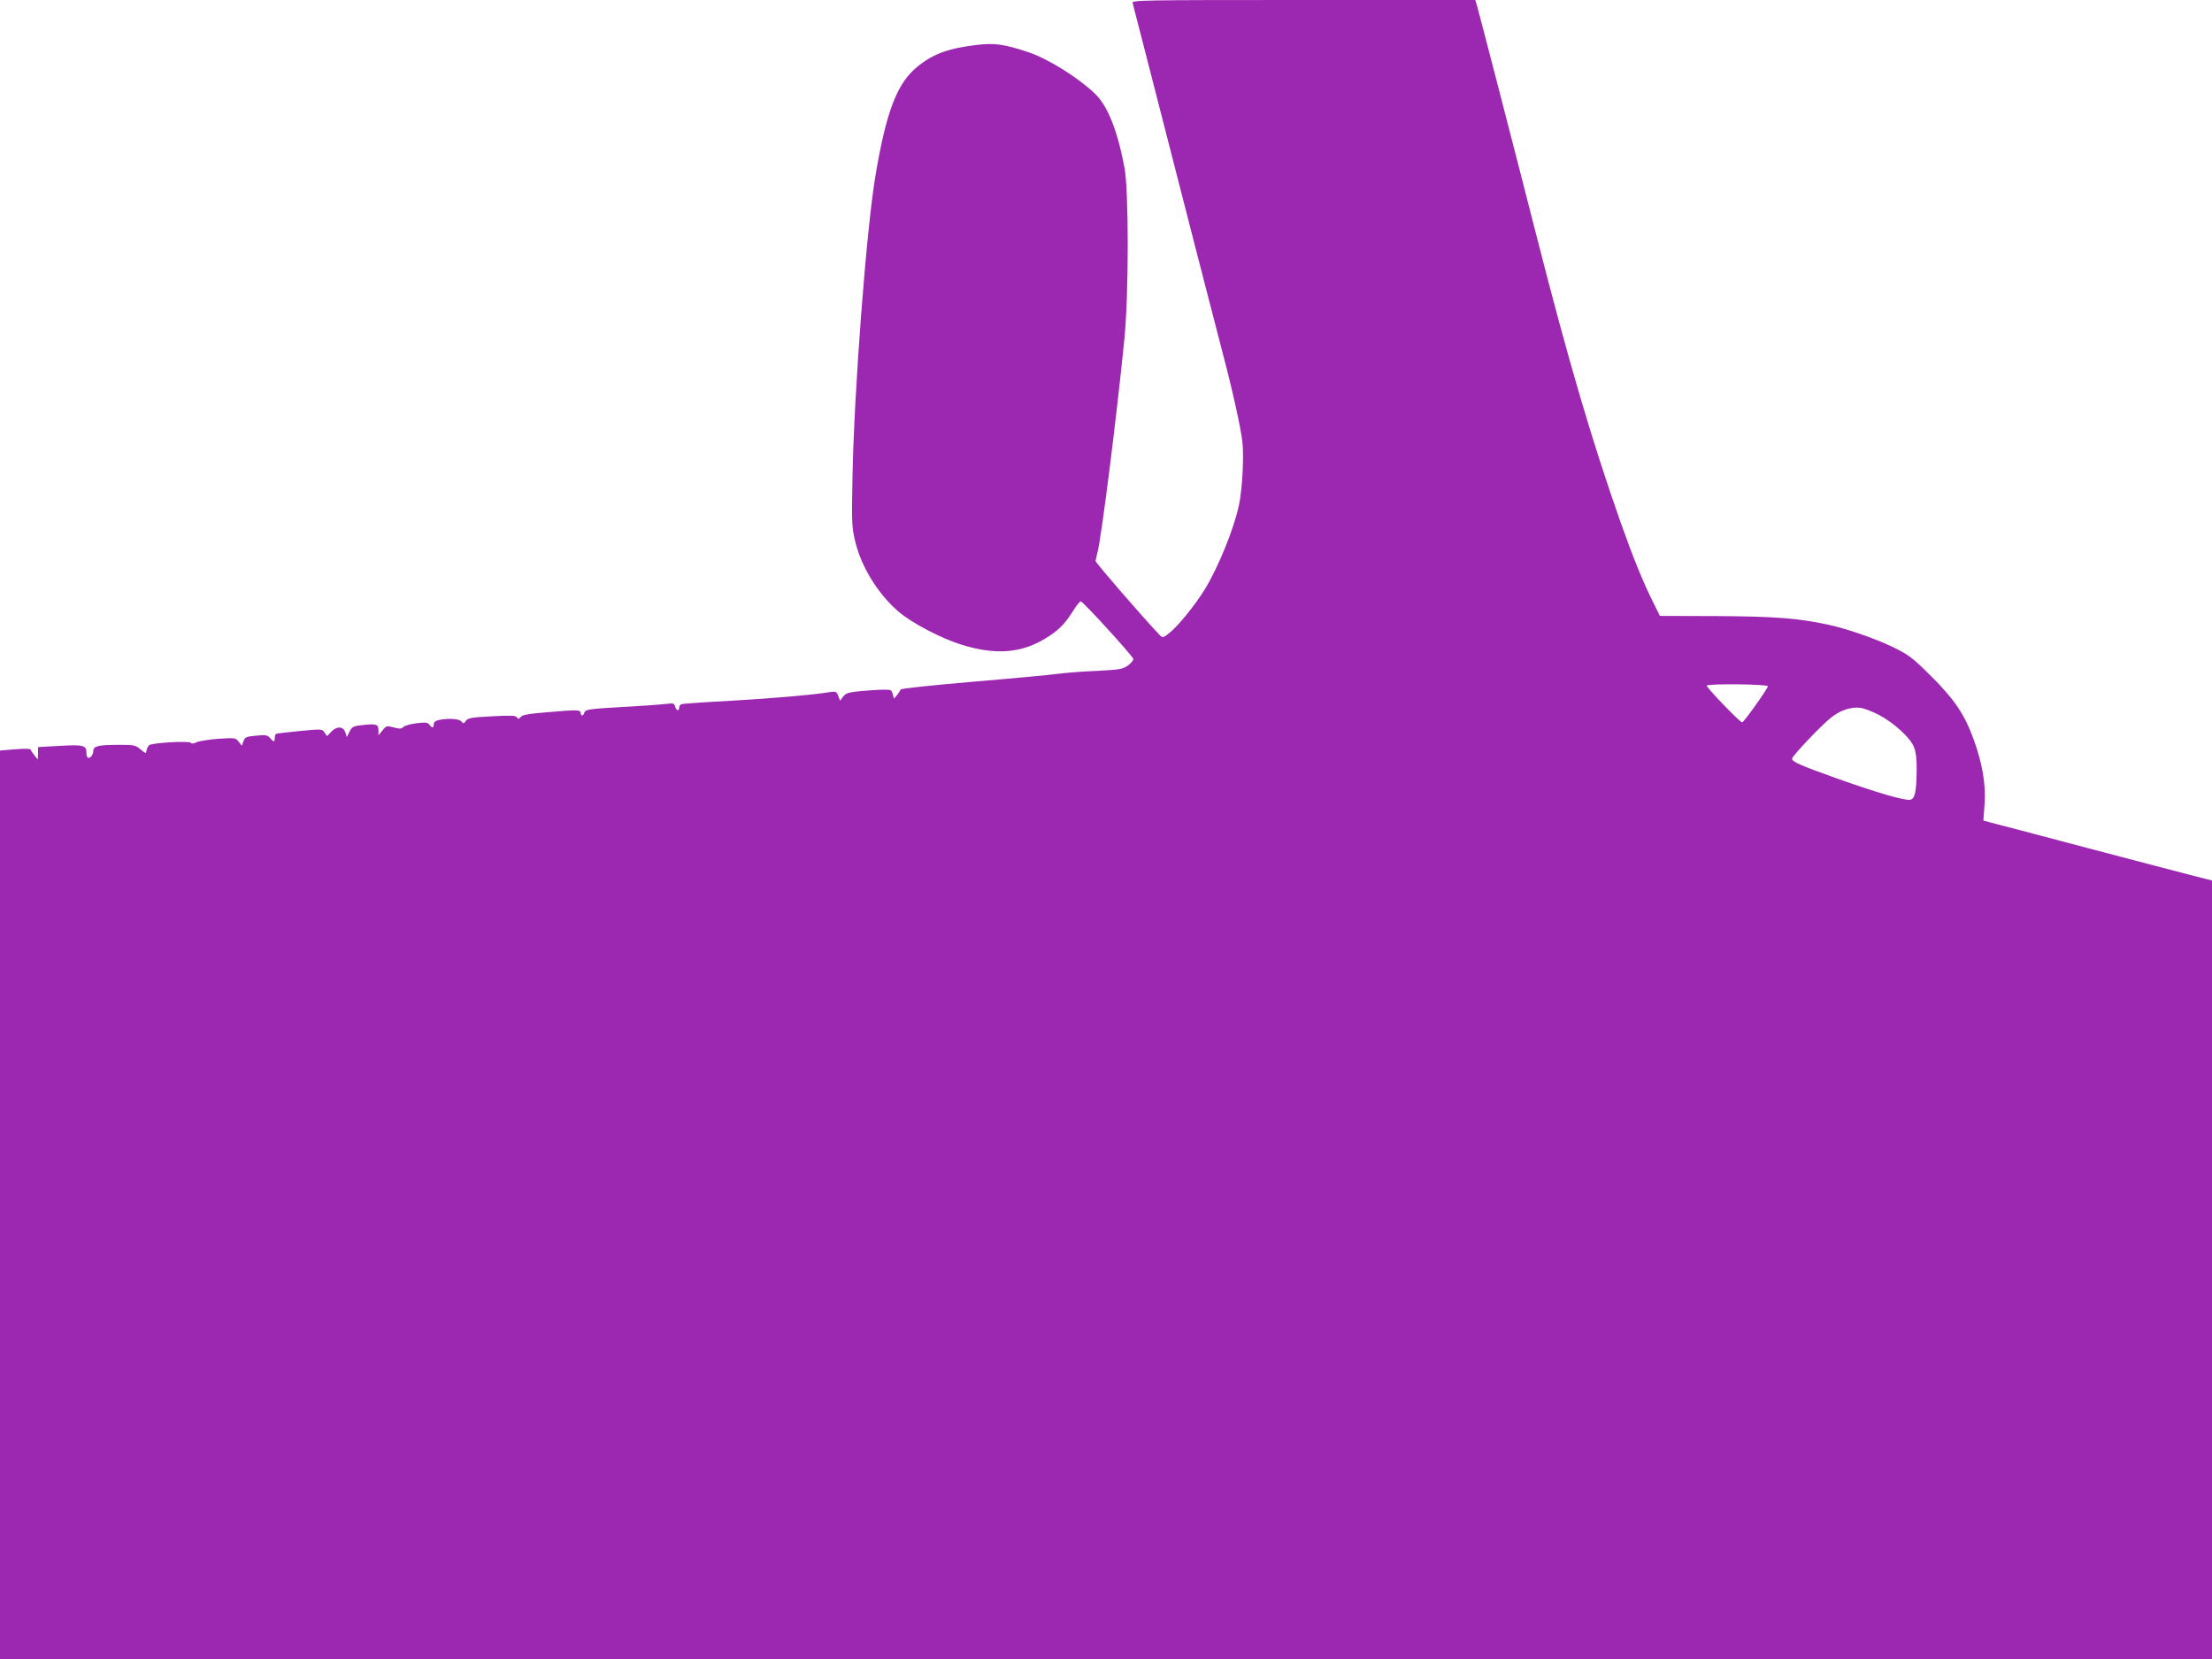
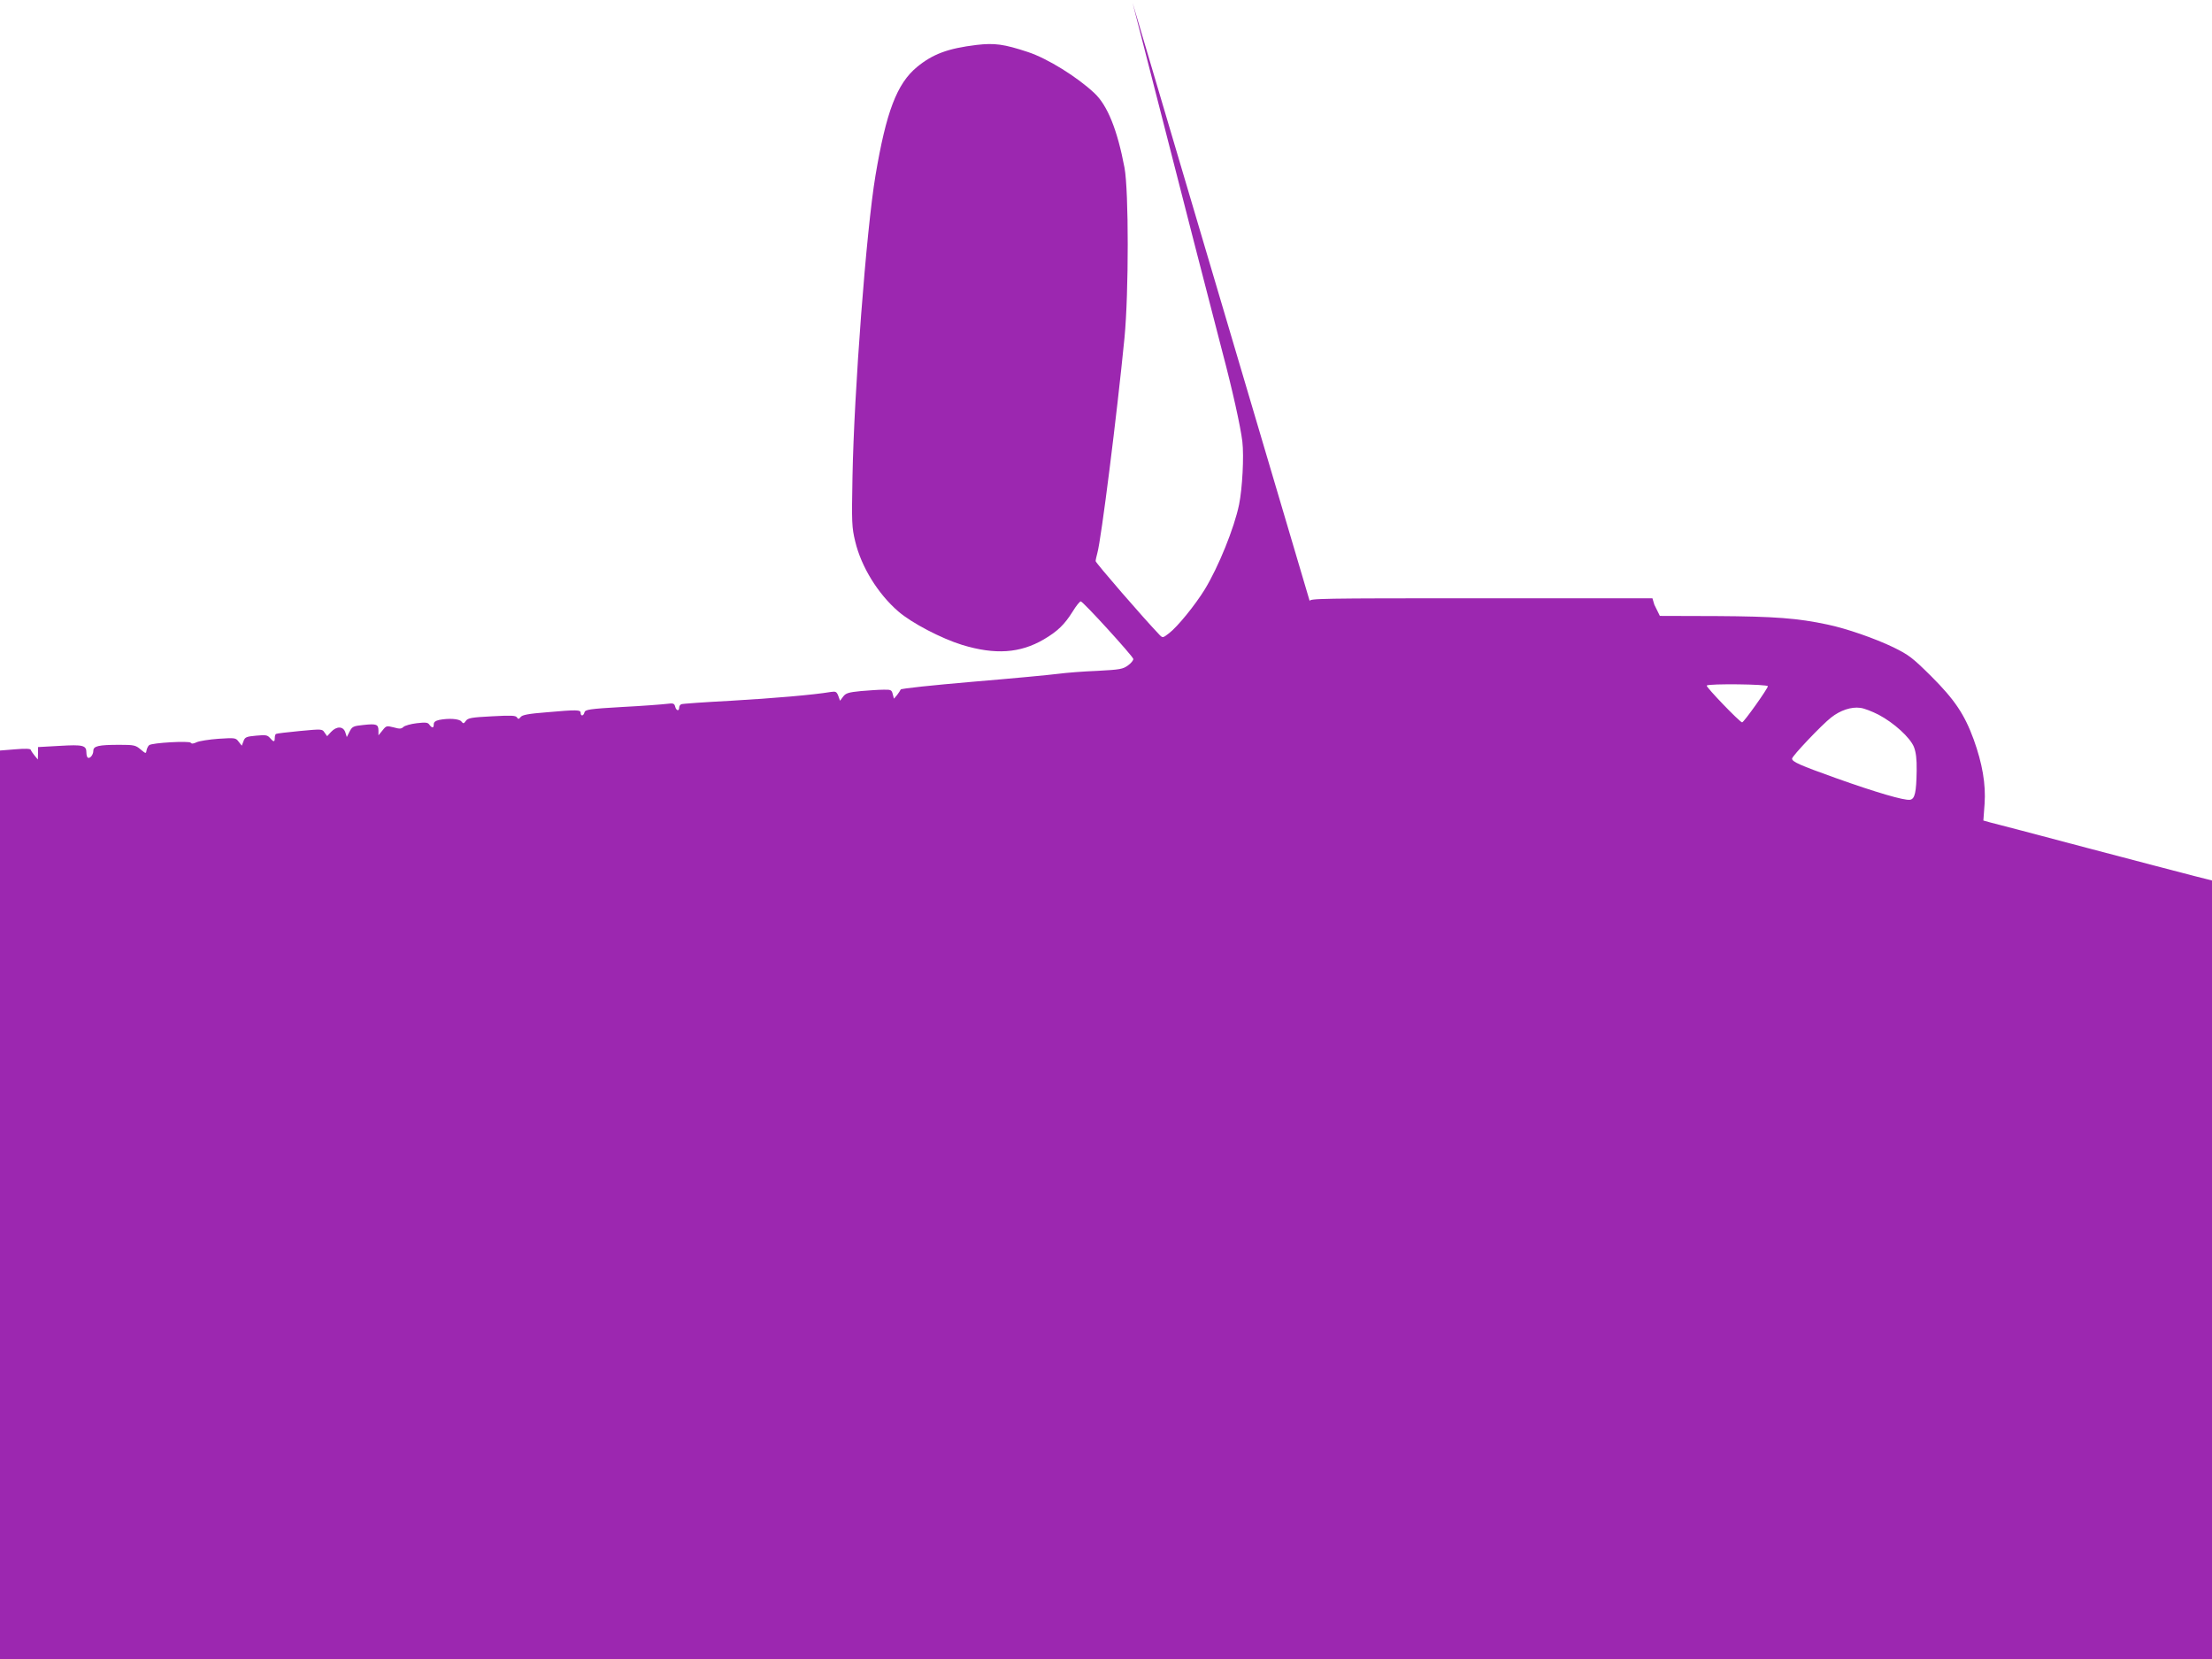
<svg xmlns="http://www.w3.org/2000/svg" version="1.0" width="1280pt" height="960pt" viewBox="0 0 1280 960" preserveAspectRatio="xMidYMid meet">
  <g transform="translate(0,960) scale(0.1,-0.1)" fill="#9c27b0" stroke="none">
-     <path d="M6554 9583 c2 -10 30 -115 60 -233 204 -798 430 -1675 459 -1785 57 -214 106 -435 116 -520 10 -86 0 -272 -19 -365 -28 -136 -119 -360 -198 -490 -56 -91 -158 -217 -208 -255 -35 -27 -36 -27 -54 -9 -93 97 -370 417 -370 427 0 7 5 28 10 47 22 76 113 798 157 1245 25 261 25 851 0 985 -41 217 -98 360 -174 431 -100 94 -272 201 -385 238 -139 46 -193 53 -297 41 -166 -20 -254 -53 -345 -128 -116 -96 -178 -259 -240 -628 -53 -315 -124 -1252 -133 -1744 -5 -266 -4 -291 16 -374 35 -146 131 -302 249 -404 77 -67 250 -157 370 -194 191 -58 335 -48 472 32 80 47 120 86 167 161 20 33 41 59 47 59 13 0 300 -315 304 -333 1 -7 -12 -24 -30 -37 -30 -22 -46 -25 -178 -32 -80 -3 -181 -11 -226 -17 -45 -6 -267 -27 -495 -46 -232 -20 -415 -39 -417 -45 -2 -5 -12 -20 -21 -32 l-18 -21 -7 26 c-6 25 -11 27 -54 26 -26 0 -85 -4 -131 -8 -71 -7 -87 -12 -102 -32 l-18 -24 -10 28 c-10 25 -15 27 -43 23 -100 -17 -336 -37 -578 -51 -151 -8 -281 -17 -287 -20 -7 -2 -13 -11 -13 -20 0 -22 -17 -18 -23 6 -5 19 -11 21 -49 16 -24 -3 -139 -12 -257 -18 -192 -11 -214 -15 -219 -31 -5 -22 -22 -24 -22 -3 0 18 -21 19 -200 3 -102 -8 -138 -15 -147 -27 -11 -13 -14 -14 -22 -2 -7 11 -34 12 -145 6 -118 -6 -138 -10 -150 -26 -12 -17 -15 -18 -26 -4 -13 16 -73 20 -129 9 -21 -5 -31 -12 -31 -25 0 -23 -9 -24 -25 -3 -9 14 -22 15 -74 9 -34 -4 -68 -14 -76 -21 -12 -12 -22 -13 -57 -3 -41 10 -43 10 -65 -18 l-23 -28 0 27 c0 37 -12 41 -86 33 -59 -6 -66 -9 -81 -38 l-16 -32 -9 28 c-12 35 -50 36 -82 2 l-23 -25 -15 21 c-13 21 -16 21 -143 9 -72 -7 -133 -14 -138 -17 -4 -2 -7 -13 -7 -24 0 -24 -7 -24 -28 1 -15 17 -25 18 -80 13 -57 -5 -65 -9 -73 -32 l-10 -26 -18 23 c-17 23 -21 23 -117 17 -54 -4 -111 -13 -126 -20 -18 -9 -30 -10 -34 -3 -8 12 -224 0 -241 -14 -6 -5 -13 -19 -15 -30 -3 -20 -4 -20 -34 5 -29 25 -39 27 -122 27 -123 0 -152 -7 -152 -35 0 -24 -22 -49 -33 -38 -4 3 -7 16 -7 28 0 42 -19 47 -154 39 l-126 -7 0 -36 -1 -36 -19 23 c-10 12 -20 27 -22 33 -2 7 -32 8 -91 3 l-87 -7 0 -2628 0 -2629 6400 0 6400 0 0 2253 0 2252 -103 26 c-56 14 -336 88 -622 163 -286 76 -537 142 -559 147 l-39 11 7 96 c8 114 -13 234 -63 373 -53 145 -110 230 -245 365 -110 109 -130 124 -219 168 -108 52 -272 109 -382 132 -173 37 -307 47 -640 49 l-330 1 -32 65 c-65 130 -118 259 -196 479 -164 465 -303 938 -487 1660 -129 506 -327 1270 -342 1323 l-11 37 -994 0 c-942 0 -994 -1 -989 -17z m3676 -3954 c0 -13 -139 -209 -149 -209 -13 0 -211 206 -205 213 12 12 354 8 354 -4z m641 -165 c89 -47 182 -132 204 -186 12 -31 17 -69 16 -138 -2 -125 -10 -164 -39 -168 -33 -5 -197 43 -427 125 -210 75 -255 95 -255 113 0 15 174 198 226 238 53 42 117 63 168 56 22 -2 70 -21 107 -40z" />
+     <path d="M6554 9583 c2 -10 30 -115 60 -233 204 -798 430 -1675 459 -1785 57 -214 106 -435 116 -520 10 -86 0 -272 -19 -365 -28 -136 -119 -360 -198 -490 -56 -91 -158 -217 -208 -255 -35 -27 -36 -27 -54 -9 -93 97 -370 417 -370 427 0 7 5 28 10 47 22 76 113 798 157 1245 25 261 25 851 0 985 -41 217 -98 360 -174 431 -100 94 -272 201 -385 238 -139 46 -193 53 -297 41 -166 -20 -254 -53 -345 -128 -116 -96 -178 -259 -240 -628 -53 -315 -124 -1252 -133 -1744 -5 -266 -4 -291 16 -374 35 -146 131 -302 249 -404 77 -67 250 -157 370 -194 191 -58 335 -48 472 32 80 47 120 86 167 161 20 33 41 59 47 59 13 0 300 -315 304 -333 1 -7 -12 -24 -30 -37 -30 -22 -46 -25 -178 -32 -80 -3 -181 -11 -226 -17 -45 -6 -267 -27 -495 -46 -232 -20 -415 -39 -417 -45 -2 -5 -12 -20 -21 -32 l-18 -21 -7 26 c-6 25 -11 27 -54 26 -26 0 -85 -4 -131 -8 -71 -7 -87 -12 -102 -32 l-18 -24 -10 28 c-10 25 -15 27 -43 23 -100 -17 -336 -37 -578 -51 -151 -8 -281 -17 -287 -20 -7 -2 -13 -11 -13 -20 0 -22 -17 -18 -23 6 -5 19 -11 21 -49 16 -24 -3 -139 -12 -257 -18 -192 -11 -214 -15 -219 -31 -5 -22 -22 -24 -22 -3 0 18 -21 19 -200 3 -102 -8 -138 -15 -147 -27 -11 -13 -14 -14 -22 -2 -7 11 -34 12 -145 6 -118 -6 -138 -10 -150 -26 -12 -17 -15 -18 -26 -4 -13 16 -73 20 -129 9 -21 -5 -31 -12 -31 -25 0 -23 -9 -24 -25 -3 -9 14 -22 15 -74 9 -34 -4 -68 -14 -76 -21 -12 -12 -22 -13 -57 -3 -41 10 -43 10 -65 -18 l-23 -28 0 27 c0 37 -12 41 -86 33 -59 -6 -66 -9 -81 -38 l-16 -32 -9 28 c-12 35 -50 36 -82 2 l-23 -25 -15 21 c-13 21 -16 21 -143 9 -72 -7 -133 -14 -138 -17 -4 -2 -7 -13 -7 -24 0 -24 -7 -24 -28 1 -15 17 -25 18 -80 13 -57 -5 -65 -9 -73 -32 l-10 -26 -18 23 c-17 23 -21 23 -117 17 -54 -4 -111 -13 -126 -20 -18 -9 -30 -10 -34 -3 -8 12 -224 0 -241 -14 -6 -5 -13 -19 -15 -30 -3 -20 -4 -20 -34 5 -29 25 -39 27 -122 27 -123 0 -152 -7 -152 -35 0 -24 -22 -49 -33 -38 -4 3 -7 16 -7 28 0 42 -19 47 -154 39 l-126 -7 0 -36 -1 -36 -19 23 c-10 12 -20 27 -22 33 -2 7 -32 8 -91 3 l-87 -7 0 -2628 0 -2629 6400 0 6400 0 0 2253 0 2252 -103 26 c-56 14 -336 88 -622 163 -286 76 -537 142 -559 147 l-39 11 7 96 c8 114 -13 234 -63 373 -53 145 -110 230 -245 365 -110 109 -130 124 -219 168 -108 52 -272 109 -382 132 -173 37 -307 47 -640 49 l-330 1 -32 65 l-11 37 -994 0 c-942 0 -994 -1 -989 -17z m3676 -3954 c0 -13 -139 -209 -149 -209 -13 0 -211 206 -205 213 12 12 354 8 354 -4z m641 -165 c89 -47 182 -132 204 -186 12 -31 17 -69 16 -138 -2 -125 -10 -164 -39 -168 -33 -5 -197 43 -427 125 -210 75 -255 95 -255 113 0 15 174 198 226 238 53 42 117 63 168 56 22 -2 70 -21 107 -40z" />
  </g>
</svg>